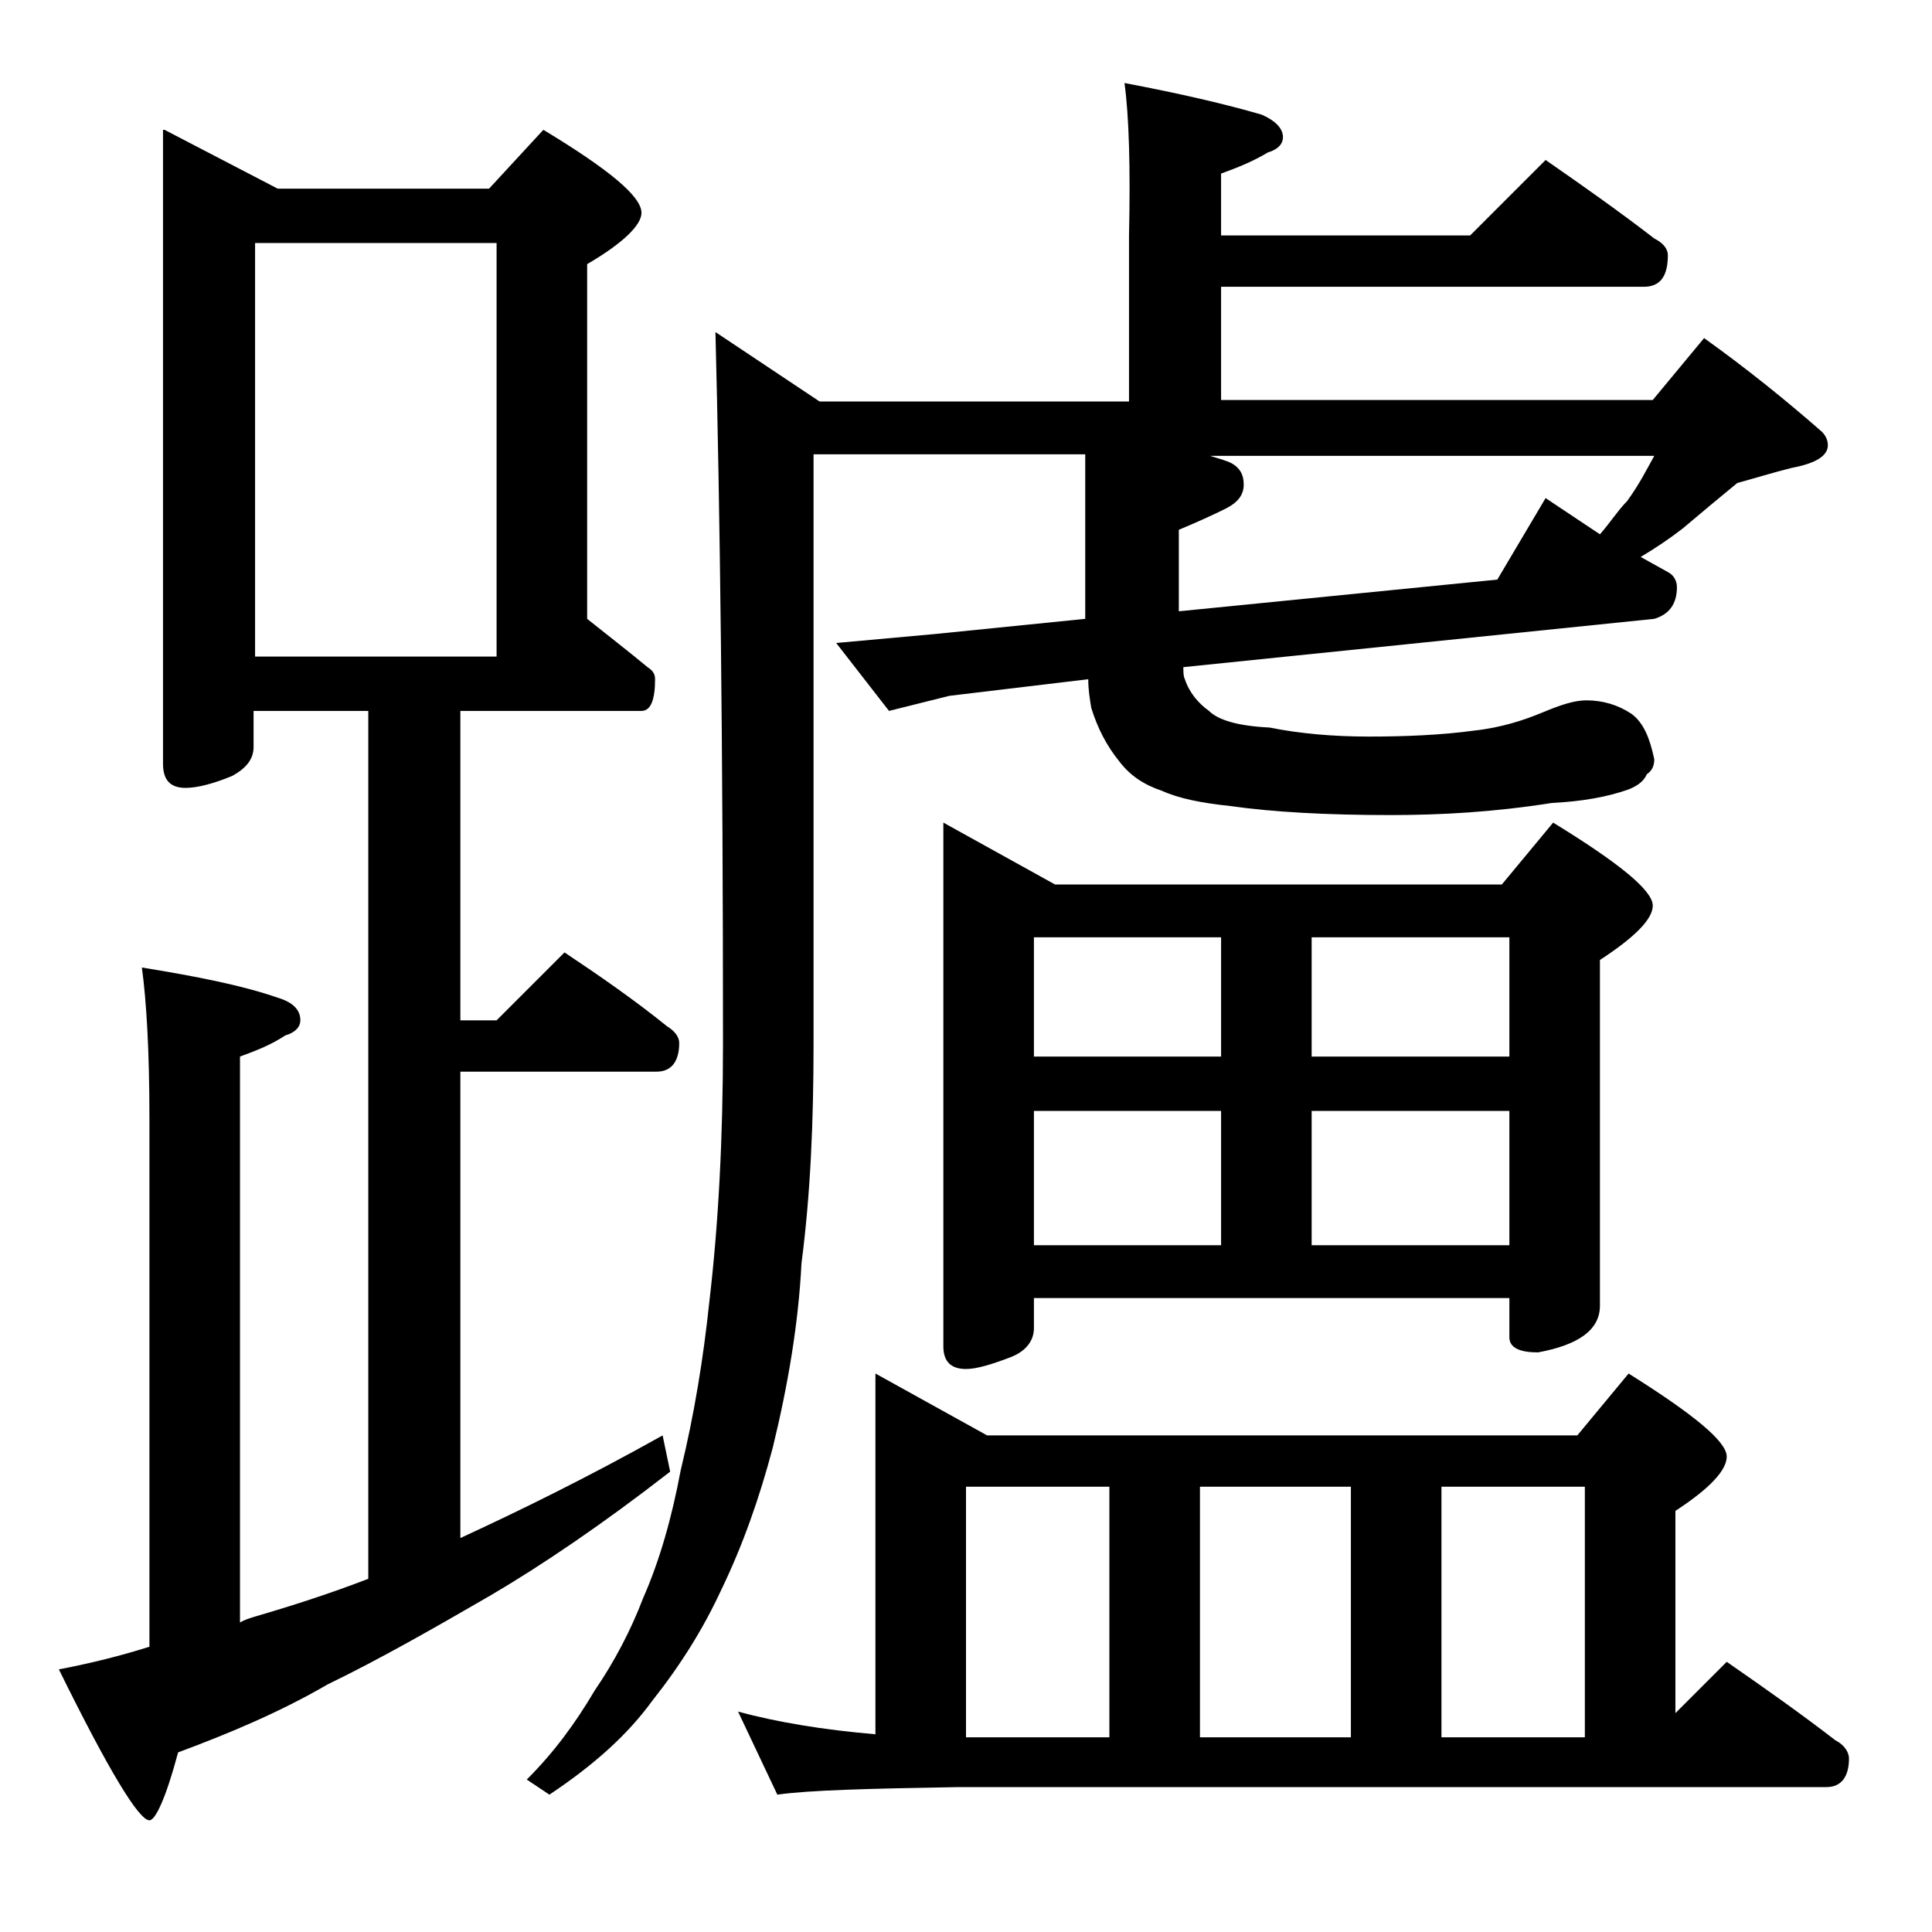
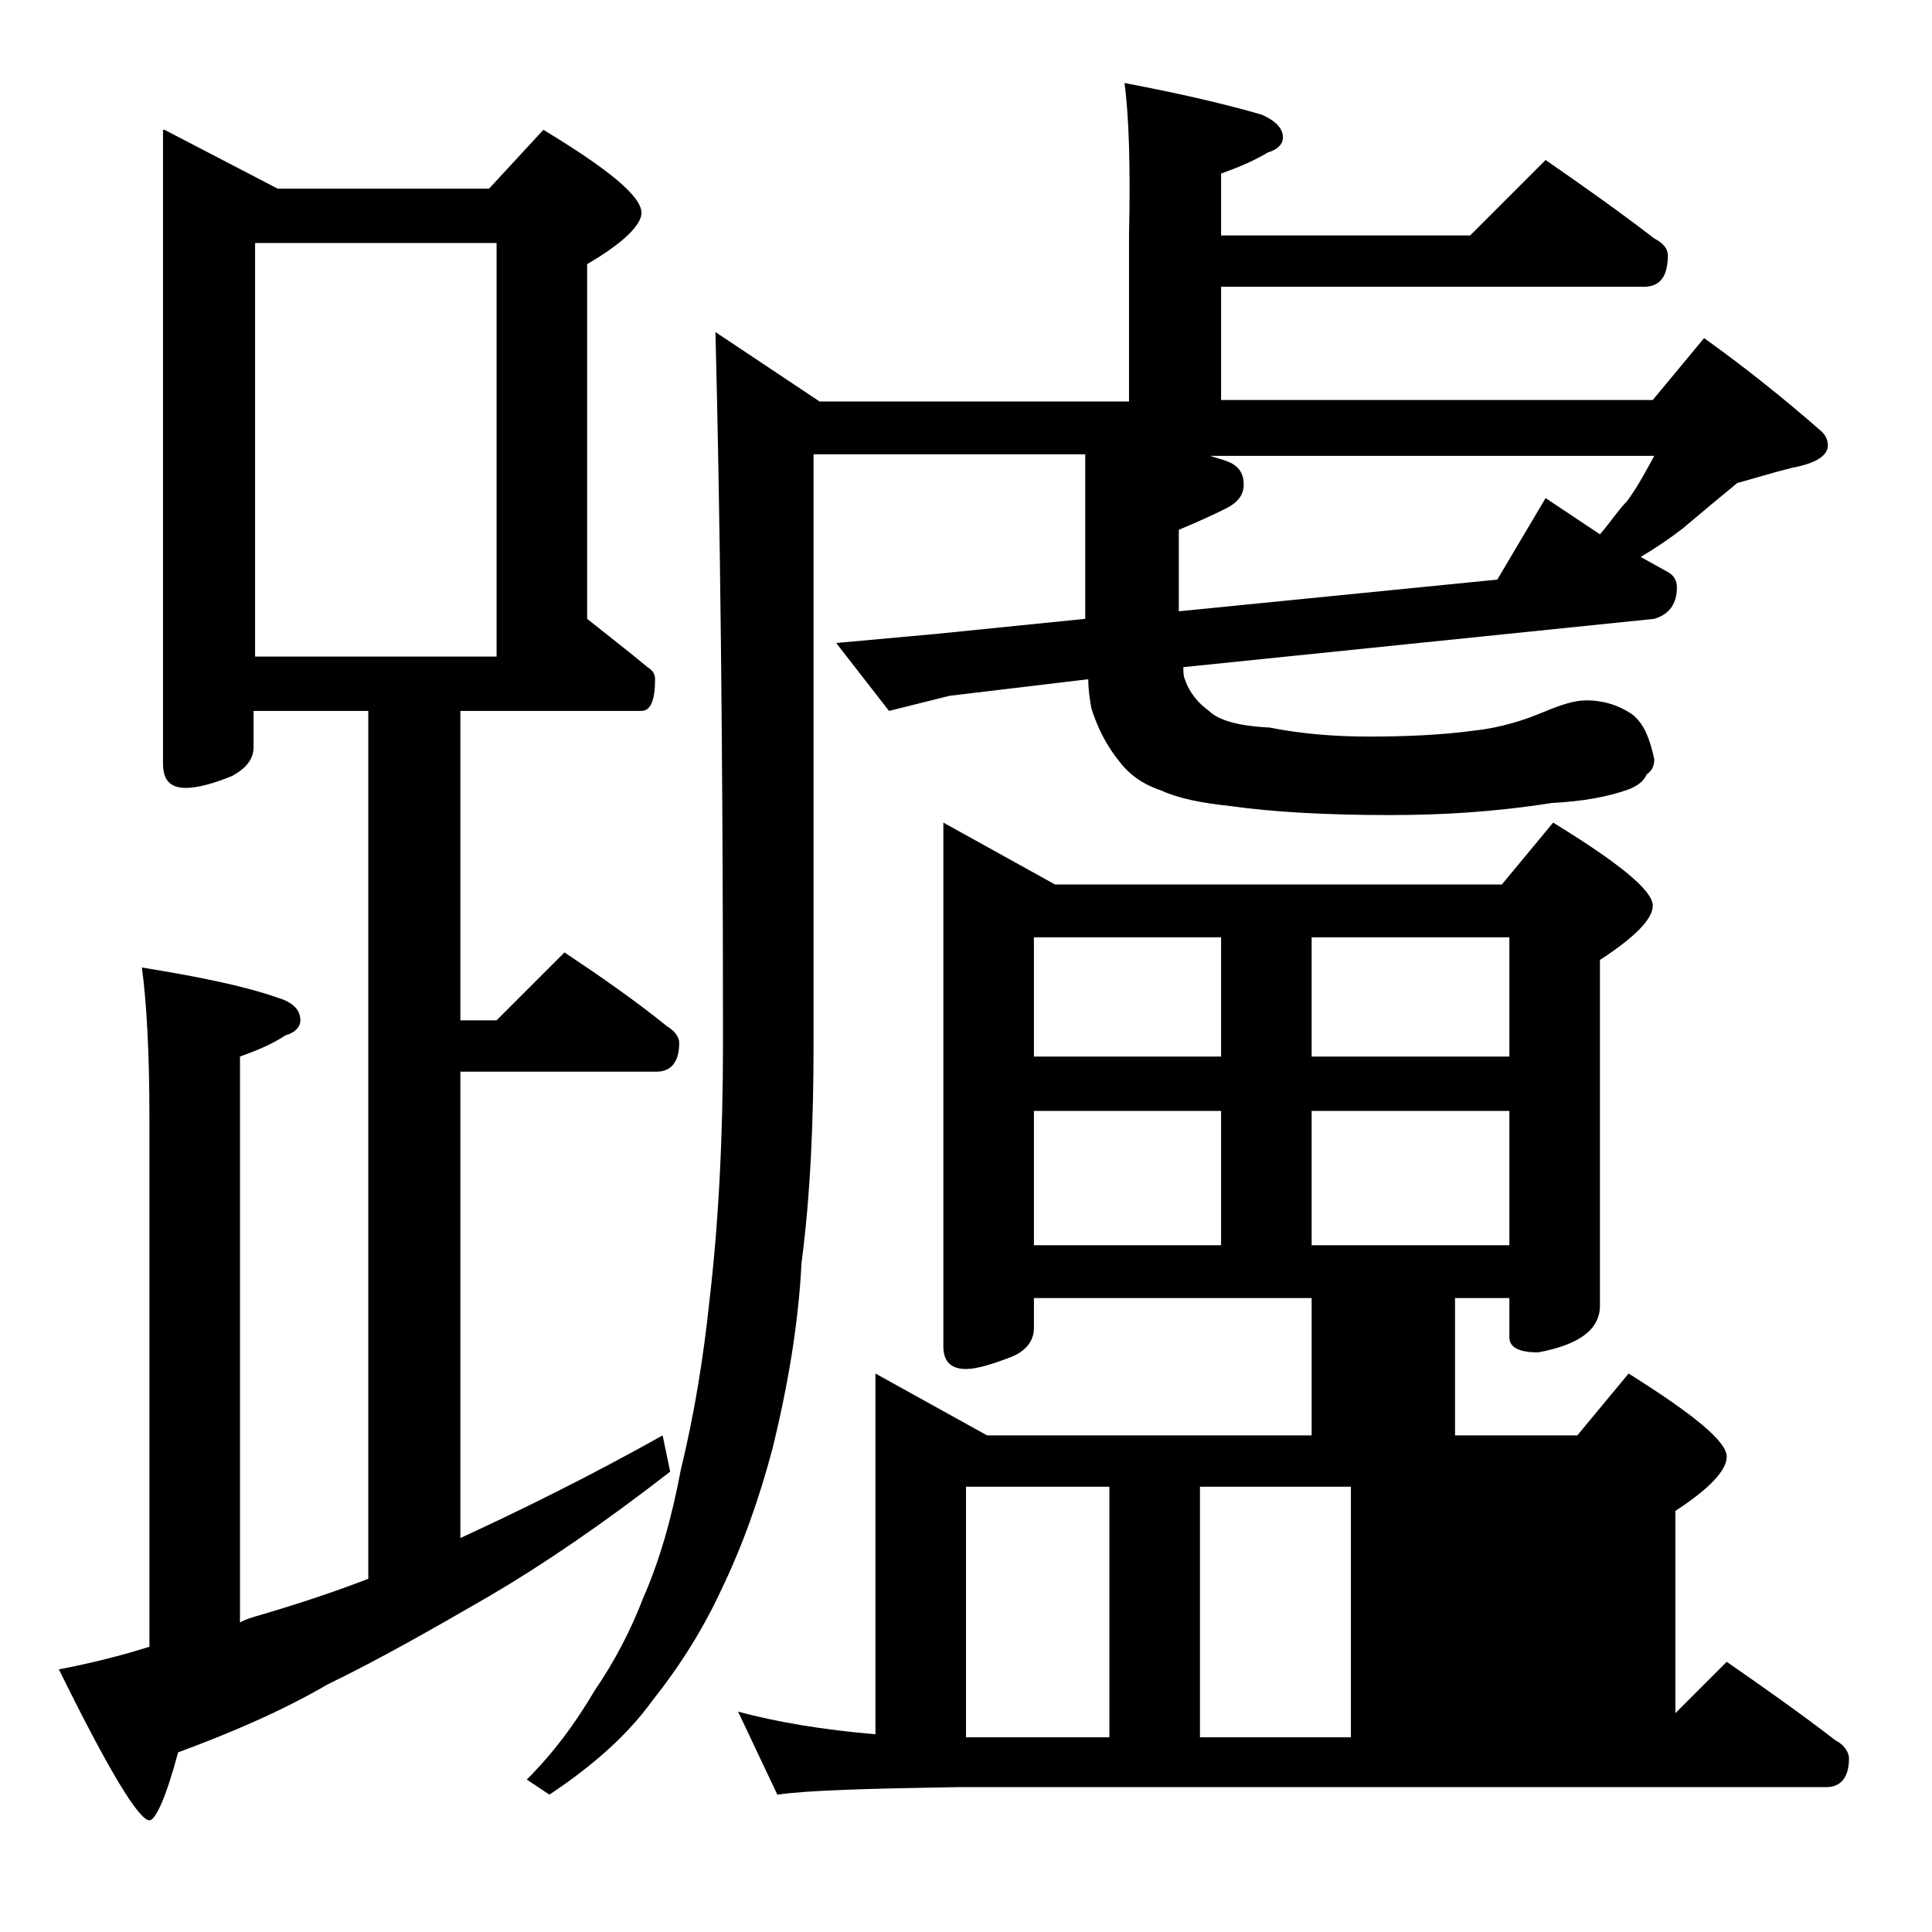
<svg xmlns="http://www.w3.org/2000/svg" version="1.1" id="Layer_1" x="0px" y="0px" viewBox="0 0 128 128" enable-background="new 0 0 128 128" xml:space="preserve">
-   <path d="M10.9,8.6l7.5,3.9h14L36,8.6c4.3,2.6,6.5,4.4,6.5,5.5c0,0.8-1.2,2-3.6,3.4V41c1.5,1.2,2.8,2.2,4,3.2  c0.3,0.2,0.5,0.4,0.5,0.8c0,1.4-0.3,2.1-0.9,2.1h-12v20.5h2.4l4.5-4.5c2.4,1.6,4.7,3.2,6.8,4.9c0.5,0.3,0.8,0.7,0.8,1.1  c0,1.2-0.5,1.9-1.5,1.9H30.5v30.9c3.9-1.8,8.4-4,13.4-6.8l0.5,2.4c-4.5,3.5-8.5,6.2-11.9,8.2c-3.8,2.2-7.3,4.2-10.8,5.9  c-3.1,1.8-6.4,3.2-9.9,4.5c-0.8,3-1.5,4.5-1.9,4.5c-0.7,0-2.7-3.3-6-10c2.1-0.4,4.1-0.9,6-1.5v-35c0-4.5-0.2-7.8-0.5-10  c3.7,0.6,6.7,1.2,9,2c1,0.3,1.5,0.8,1.5,1.5c0,0.4-0.3,0.8-1,1c-0.9,0.6-1.9,1-3,1.4v37.5c0.3-0.2,0.7-0.3,1-0.4  c2.4-0.7,4.9-1.5,7.5-2.5V47.1h-7.6v2.4c0,0.8-0.5,1.4-1.4,1.9c-1.2,0.5-2.3,0.8-3.1,0.8c-1,0-1.5-0.5-1.5-1.6V8.6z M16.9,43.5h16  V16.1h-16V43.5z M74.5,5.5c3.7,0.7,6.7,1.4,9.1,2.1C84.5,8,85,8.5,85,9.1c0,0.4-0.3,0.8-1,1c-1,0.6-2,1-3.1,1.4v4.1h16.5l5-5  c2.6,1.8,5,3.5,7.2,5.2c0.6,0.3,0.9,0.7,0.9,1.1c0,1.4-0.5,2.1-1.6,2.1h-28v7.5h28.6l3.4-4.1c2.8,2,5.4,4.1,7.8,6.2  c0.2,0.2,0.4,0.5,0.4,0.9c0,0.7-0.8,1.2-2.4,1.5c-1.2,0.3-2.5,0.7-3.6,1c-1.1,0.9-2.3,1.9-3.6,3c-0.9,0.7-1.8,1.3-2.8,1.9l1.8,1  c0.4,0.2,0.6,0.6,0.6,1c0,1.1-0.5,1.8-1.5,2.1l-31.2,3.2c0,0.3,0,0.6,0.1,0.8c0.3,0.9,0.9,1.6,1.6,2.1c0.6,0.6,1.9,1,4,1.1  c2,0.4,4.2,0.6,6.6,0.6c2.4,0,4.8-0.1,7-0.4c1.8-0.2,3.3-0.7,4.5-1.2c1.2-0.5,2.1-0.8,2.9-0.8c1.1,0,2.1,0.3,3,0.9  c0.8,0.6,1.2,1.6,1.5,3c0,0.5-0.2,0.8-0.5,1c-0.2,0.5-0.7,0.8-1.2,1c-1.4,0.5-3.1,0.8-5.1,0.9C99,53.8,95.5,54,92.1,54  c-4.2,0-7.8-0.2-10.6-0.6c-1.9-0.2-3.4-0.5-4.5-1c-1.2-0.4-2.1-1-2.8-1.9c-0.9-1.1-1.5-2.3-1.9-3.6c-0.1-0.6-0.2-1.2-0.2-1.9  l-9.2,1.1l-4,1l-3.5-4.5L62,42l9.9-1V30.1h-18v39c0,5.2-0.2,10-0.8,14.6c-0.2,4-0.9,8.1-1.9,12.2c-0.9,3.4-2,6.5-3.4,9.4  c-1.2,2.6-2.7,5-4.6,7.4c-1.6,2.2-3.8,4.2-6.8,6.2l-1.5-1c1.8-1.8,3.2-3.7,4.5-5.9c1.3-1.9,2.4-4,3.2-6.1c1.1-2.5,1.9-5.3,2.5-8.5  c0.9-3.7,1.5-7.4,1.9-11.2c0.6-5.1,0.9-10.8,0.9-17.1c0-19.7-0.2-35.4-0.5-47.1l6.9,4.6h20.5v-11C74.9,11.1,74.8,7.7,74.5,5.5z   M58,91l7.4,4.1h39.1l3.4-4.1c4.3,2.7,6.5,4.5,6.5,5.5c0,0.9-1.1,2.1-3.4,3.6v13.4l3.4-3.4c2.6,1.8,5,3.5,7.2,5.2  c0.6,0.3,0.9,0.8,0.9,1.2c0,1.2-0.5,1.9-1.5,1.9H63.5c-5.9,0.1-9.9,0.2-12,0.5l-2.6-5.5c2.6,0.7,5.6,1.2,9.1,1.5V91z M62.5,54.5  l7.4,4.1h29.6l3.4-4.1c4.4,2.7,6.6,4.5,6.6,5.5c0,0.9-1.2,2.1-3.5,3.6v22.9c0,1.6-1.4,2.6-4.1,3.1c-1.2,0-1.9-0.3-1.9-1V86H68.5v2  c0,0.8-0.5,1.5-1.5,1.9c-1.3,0.5-2.3,0.8-3,0.8c-1,0-1.5-0.5-1.5-1.5V54.5z M64,115.1h9.5V98.5H64V115.1z M68.5,70h12.4v-7.9H68.5  V70z M68.5,82.5h12.4v-8.9H68.5V82.5z M79.9,30.1c0.5,0.2,1,0.3,1.5,0.5c0.7,0.3,1,0.8,1,1.5c0,0.7-0.4,1.2-1.2,1.6  c-0.8,0.4-1.9,0.9-3.1,1.4v4.4c0,0.3,0,0.7,0,1l21.1-2.1l3.2-5.4l3.6,2.4c0.7-0.8,1.2-1.6,1.8-2.2c0.8-1.1,1.3-2.1,1.8-3H79.9z   M79.5,115.1h10V98.5h-10V115.1z M86.9,62.1V70H100v-7.9H86.9z M86.9,82.5H100v-8.9H86.9V82.5z M95.5,115.1h9.5V98.5h-9.5V115.1z" />
+   <path d="M10.9,8.6l7.5,3.9h14L36,8.6c4.3,2.6,6.5,4.4,6.5,5.5c0,0.8-1.2,2-3.6,3.4V41c1.5,1.2,2.8,2.2,4,3.2  c0.3,0.2,0.5,0.4,0.5,0.8c0,1.4-0.3,2.1-0.9,2.1h-12v20.5h2.4l4.5-4.5c2.4,1.6,4.7,3.2,6.8,4.9c0.5,0.3,0.8,0.7,0.8,1.1  c0,1.2-0.5,1.9-1.5,1.9H30.5v30.9c3.9-1.8,8.4-4,13.4-6.8l0.5,2.4c-4.5,3.5-8.5,6.2-11.9,8.2c-3.8,2.2-7.3,4.2-10.8,5.9  c-3.1,1.8-6.4,3.2-9.9,4.5c-0.8,3-1.5,4.5-1.9,4.5c-0.7,0-2.7-3.3-6-10c2.1-0.4,4.1-0.9,6-1.5v-35c0-4.5-0.2-7.8-0.5-10  c3.7,0.6,6.7,1.2,9,2c1,0.3,1.5,0.8,1.5,1.5c0,0.4-0.3,0.8-1,1c-0.9,0.6-1.9,1-3,1.4v37.5c0.3-0.2,0.7-0.3,1-0.4  c2.4-0.7,4.9-1.5,7.5-2.5V47.1h-7.6v2.4c0,0.8-0.5,1.4-1.4,1.9c-1.2,0.5-2.3,0.8-3.1,0.8c-1,0-1.5-0.5-1.5-1.6V8.6z M16.9,43.5h16  V16.1h-16V43.5z M74.5,5.5c3.7,0.7,6.7,1.4,9.1,2.1C84.5,8,85,8.5,85,9.1c0,0.4-0.3,0.8-1,1c-1,0.6-2,1-3.1,1.4v4.1h16.5l5-5  c2.6,1.8,5,3.5,7.2,5.2c0.6,0.3,0.9,0.7,0.9,1.1c0,1.4-0.5,2.1-1.6,2.1h-28v7.5h28.6l3.4-4.1c2.8,2,5.4,4.1,7.8,6.2  c0.2,0.2,0.4,0.5,0.4,0.9c0,0.7-0.8,1.2-2.4,1.5c-1.2,0.3-2.5,0.7-3.6,1c-1.1,0.9-2.3,1.9-3.6,3c-0.9,0.7-1.8,1.3-2.8,1.9l1.8,1  c0.4,0.2,0.6,0.6,0.6,1c0,1.1-0.5,1.8-1.5,2.1l-31.2,3.2c0,0.3,0,0.6,0.1,0.8c0.3,0.9,0.9,1.6,1.6,2.1c0.6,0.6,1.9,1,4,1.1  c2,0.4,4.2,0.6,6.6,0.6c2.4,0,4.8-0.1,7-0.4c1.8-0.2,3.3-0.7,4.5-1.2c1.2-0.5,2.1-0.8,2.9-0.8c1.1,0,2.1,0.3,3,0.9  c0.8,0.6,1.2,1.6,1.5,3c0,0.5-0.2,0.8-0.5,1c-0.2,0.5-0.7,0.8-1.2,1c-1.4,0.5-3.1,0.8-5.1,0.9C99,53.8,95.5,54,92.1,54  c-4.2,0-7.8-0.2-10.6-0.6c-1.9-0.2-3.4-0.5-4.5-1c-1.2-0.4-2.1-1-2.8-1.9c-0.9-1.1-1.5-2.3-1.9-3.6c-0.1-0.6-0.2-1.2-0.2-1.9  l-9.2,1.1l-4,1l-3.5-4.5L62,42l9.9-1V30.1h-18v39c0,5.2-0.2,10-0.8,14.6c-0.2,4-0.9,8.1-1.9,12.2c-0.9,3.4-2,6.5-3.4,9.4  c-1.2,2.6-2.7,5-4.6,7.4c-1.6,2.2-3.8,4.2-6.8,6.2l-1.5-1c1.8-1.8,3.2-3.7,4.5-5.9c1.3-1.9,2.4-4,3.2-6.1c1.1-2.5,1.9-5.3,2.5-8.5  c0.9-3.7,1.5-7.4,1.9-11.2c0.6-5.1,0.9-10.8,0.9-17.1c0-19.7-0.2-35.4-0.5-47.1l6.9,4.6h20.5v-11C74.9,11.1,74.8,7.7,74.5,5.5z   M58,91l7.4,4.1h39.1l3.4-4.1c4.3,2.7,6.5,4.5,6.5,5.5c0,0.9-1.1,2.1-3.4,3.6v13.4l3.4-3.4c2.6,1.8,5,3.5,7.2,5.2  c0.6,0.3,0.9,0.8,0.9,1.2c0,1.2-0.5,1.9-1.5,1.9H63.5c-5.9,0.1-9.9,0.2-12,0.5l-2.6-5.5c2.6,0.7,5.6,1.2,9.1,1.5V91z M62.5,54.5  l7.4,4.1h29.6l3.4-4.1c4.4,2.7,6.6,4.5,6.6,5.5c0,0.9-1.2,2.1-3.5,3.6v22.9c0,1.6-1.4,2.6-4.1,3.1c-1.2,0-1.9-0.3-1.9-1V86H68.5v2  c0,0.8-0.5,1.5-1.5,1.9c-1.3,0.5-2.3,0.8-3,0.8c-1,0-1.5-0.5-1.5-1.5V54.5z M64,115.1h9.5V98.5H64V115.1z M68.5,70h12.4v-7.9H68.5  V70z M68.5,82.5h12.4v-8.9H68.5V82.5z M79.9,30.1c0.5,0.2,1,0.3,1.5,0.5c0.7,0.3,1,0.8,1,1.5c0,0.7-0.4,1.2-1.2,1.6  c-0.8,0.4-1.9,0.9-3.1,1.4v4.4c0,0.3,0,0.7,0,1l21.1-2.1l3.2-5.4l3.6,2.4c0.7-0.8,1.2-1.6,1.8-2.2c0.8-1.1,1.3-2.1,1.8-3H79.9z   M79.5,115.1h10V98.5h-10V115.1z M86.9,62.1V70H100v-7.9H86.9z M86.9,82.5H100v-8.9H86.9V82.5z h9.5V98.5h-9.5V115.1z" />
</svg>